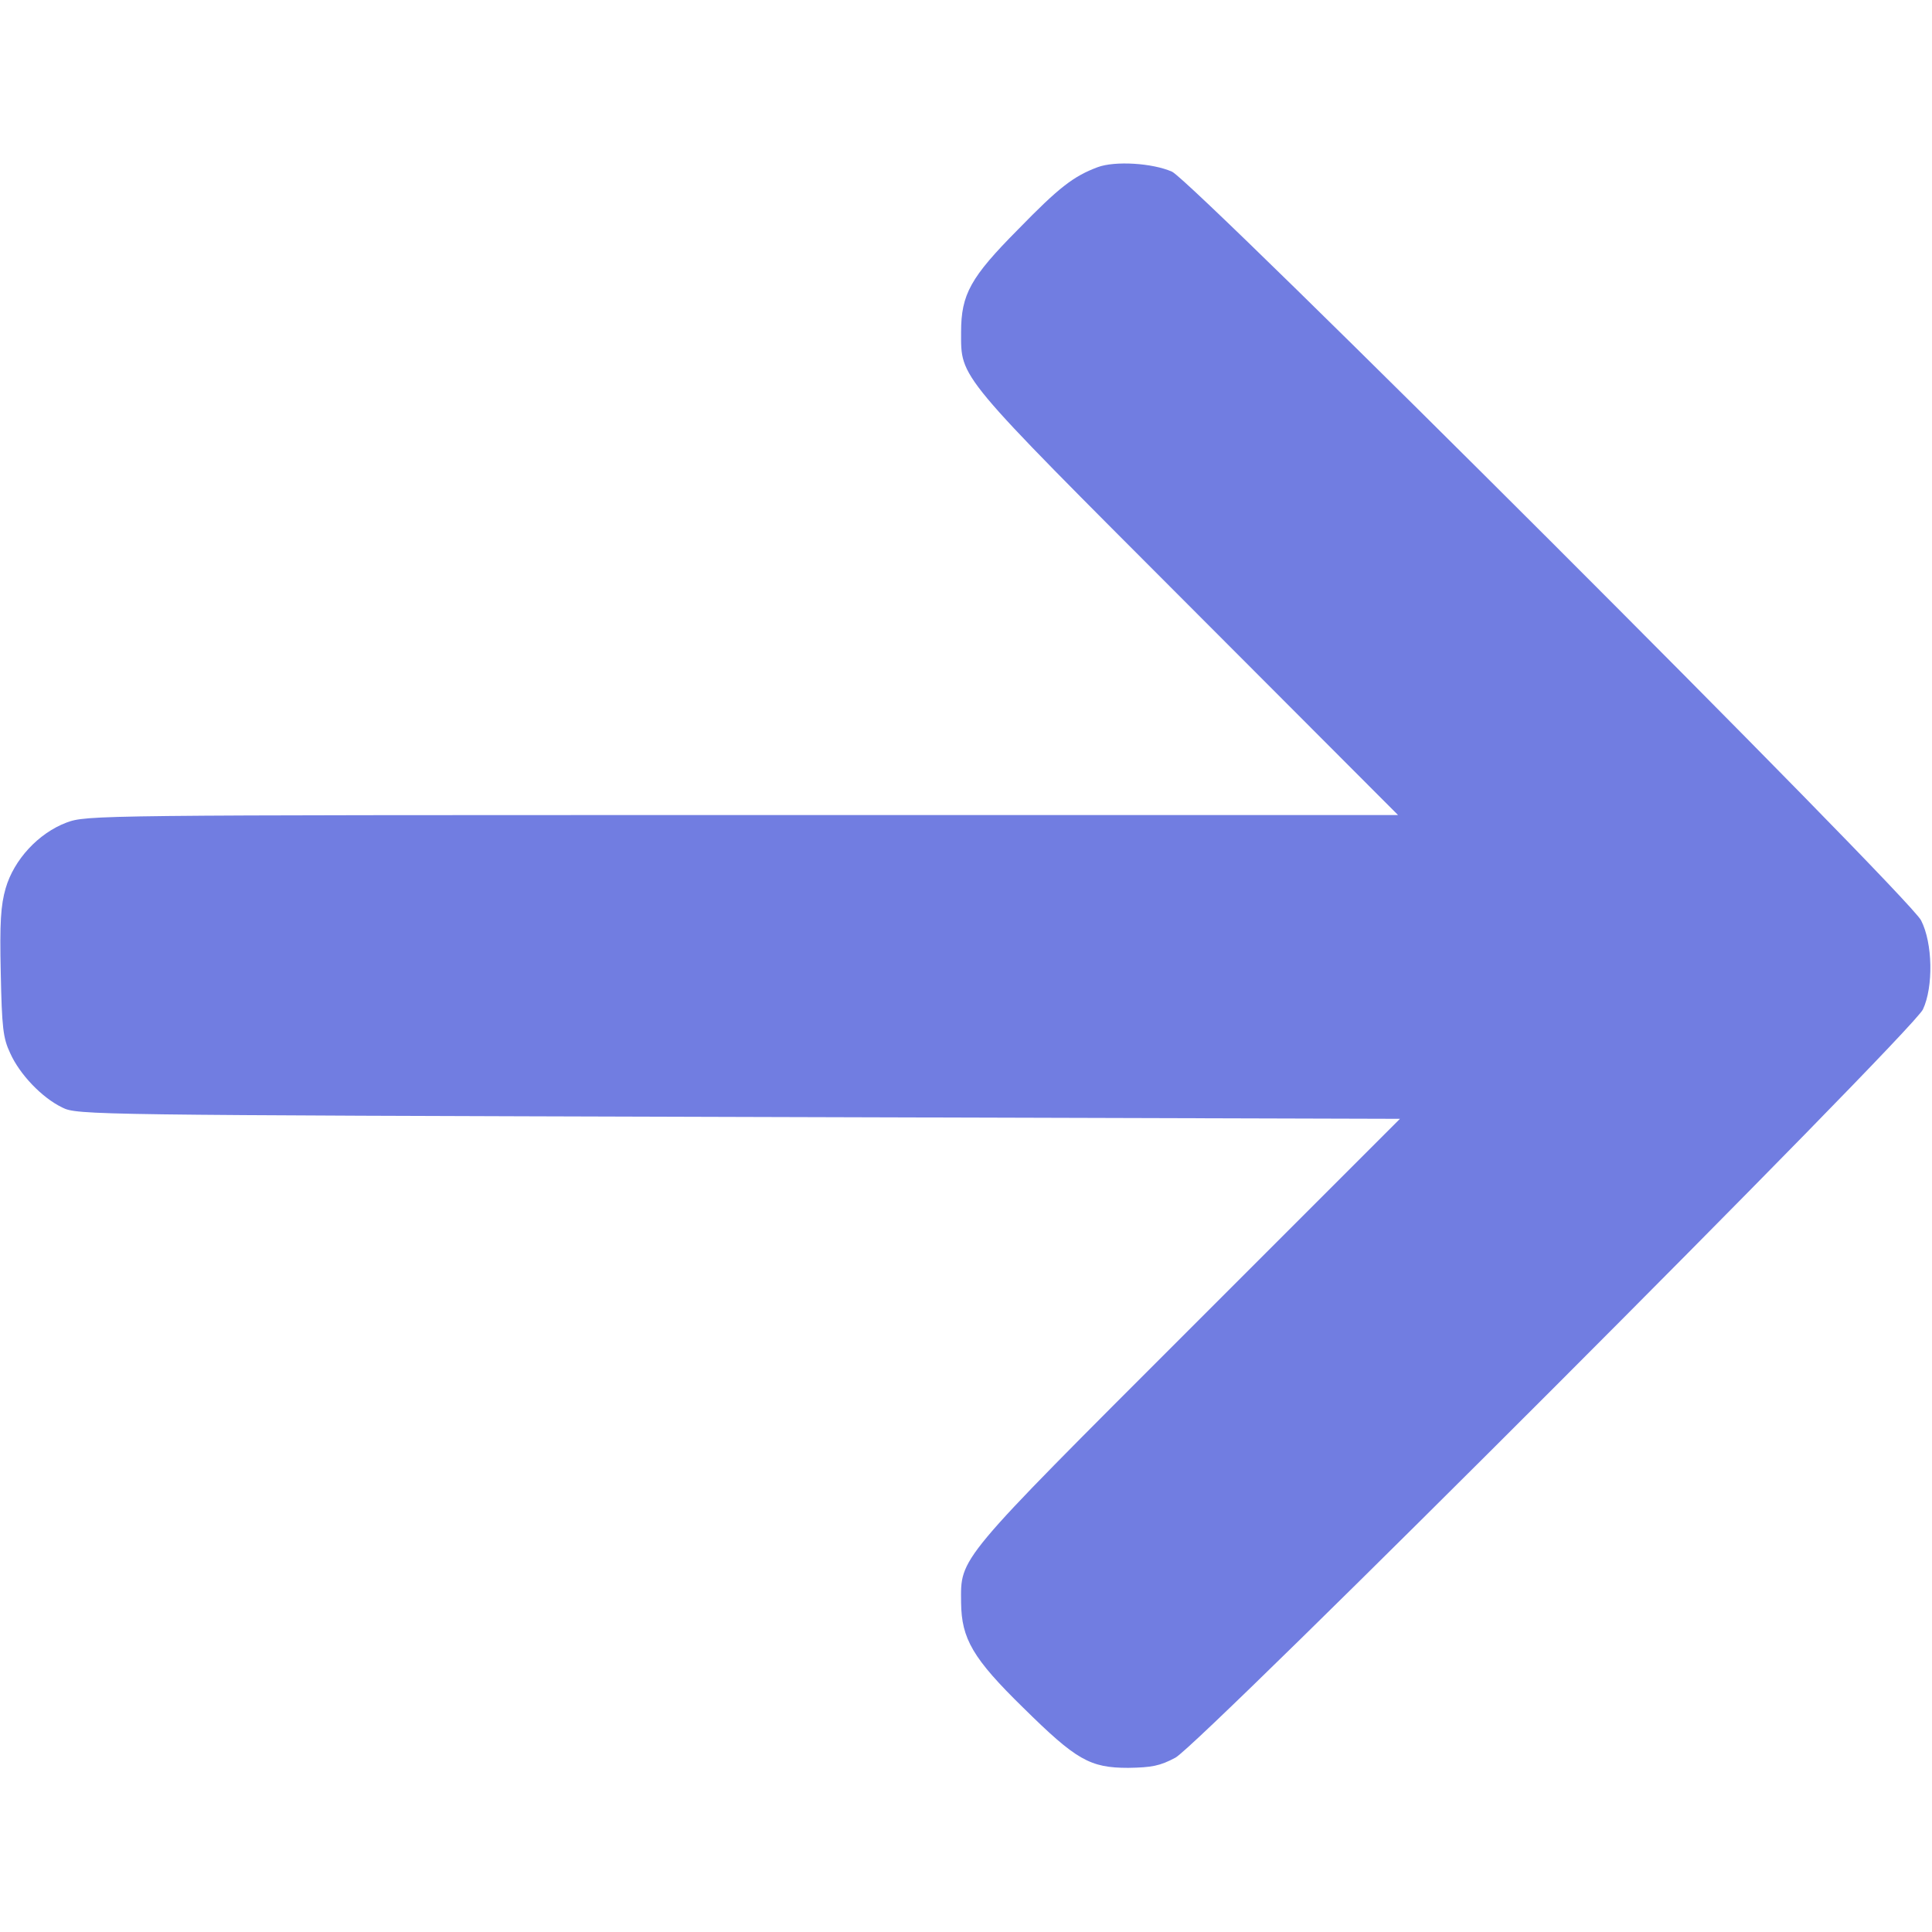
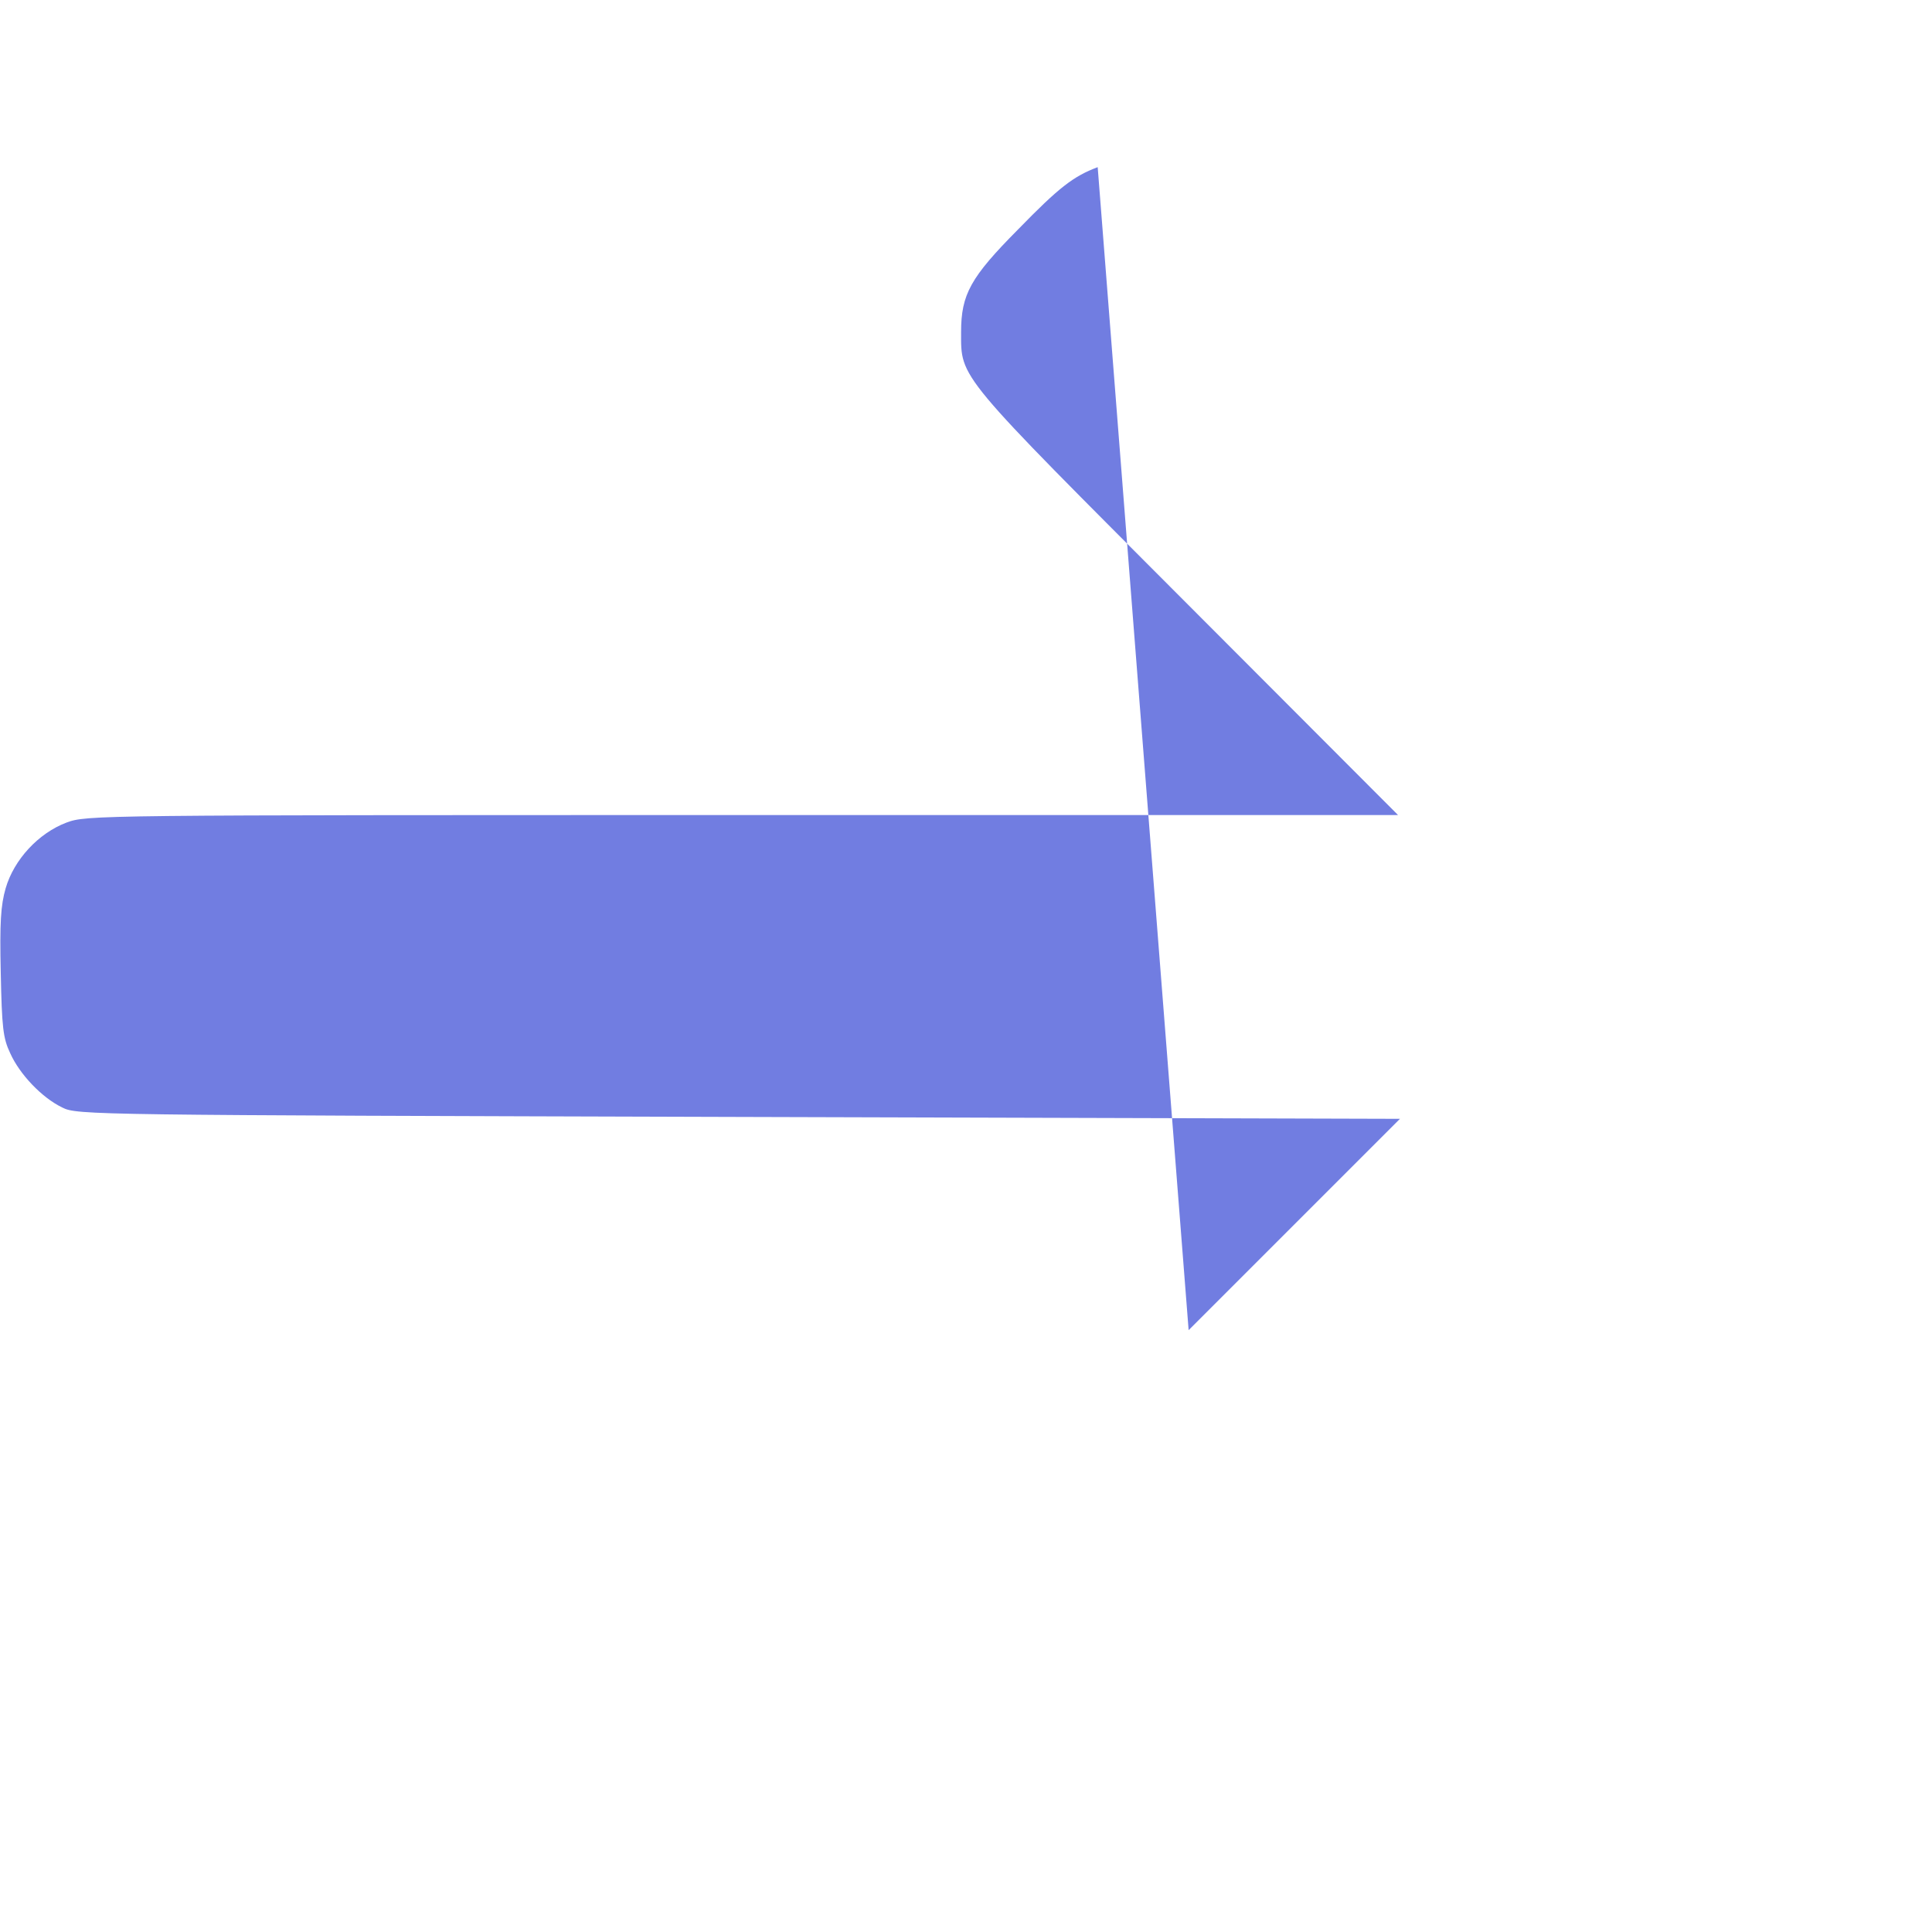
<svg xmlns="http://www.w3.org/2000/svg" version="1.0" width="512pt" height="512pt" viewBox="0 0 512 512" preserveAspectRatio="xMidYMid meet">
  <g transform="translate(0,512) scale(0.1,-0.1)" fill="#717de1" stroke="none">
-     <path d="M2909 4677 c-64 -24 -102 -53 -211 -165 -126 -127 -151 -172 -151 -272 0 -124 -14 -106 601 -722 l557 -558 -1737 0 c-1722 0 -1738 0 -1792 -20 -74 -28 -139 -98 -161 -174 -13 -45 -16 -91 -13 -224 3 -145 6 -173 25 -213 25 -56 84 -118 138 -144 39 -20 75 -20 1793 -25 l1752 -5 -560 -560 c-617 -617 -604 -601 -603 -722 1 -96 31 -148 165 -279 140 -138 176 -159 278 -159 62 1 84 5 125 27 67 36 1953 1923 1981 1983 28 60 26 176 -5 236 -32 64 -1928 1958 -1985 1984 -52 23 -151 29 -197 12z" />
+     <path d="M2909 4677 c-64 -24 -102 -53 -211 -165 -126 -127 -151 -172 -151 -272 0 -124 -14 -106 601 -722 l557 -558 -1737 0 c-1722 0 -1738 0 -1792 -20 -74 -28 -139 -98 -161 -174 -13 -45 -16 -91 -13 -224 3 -145 6 -173 25 -213 25 -56 84 -118 138 -144 39 -20 75 -20 1793 -25 l1752 -5 -560 -560 z" />
  </g>
</svg>